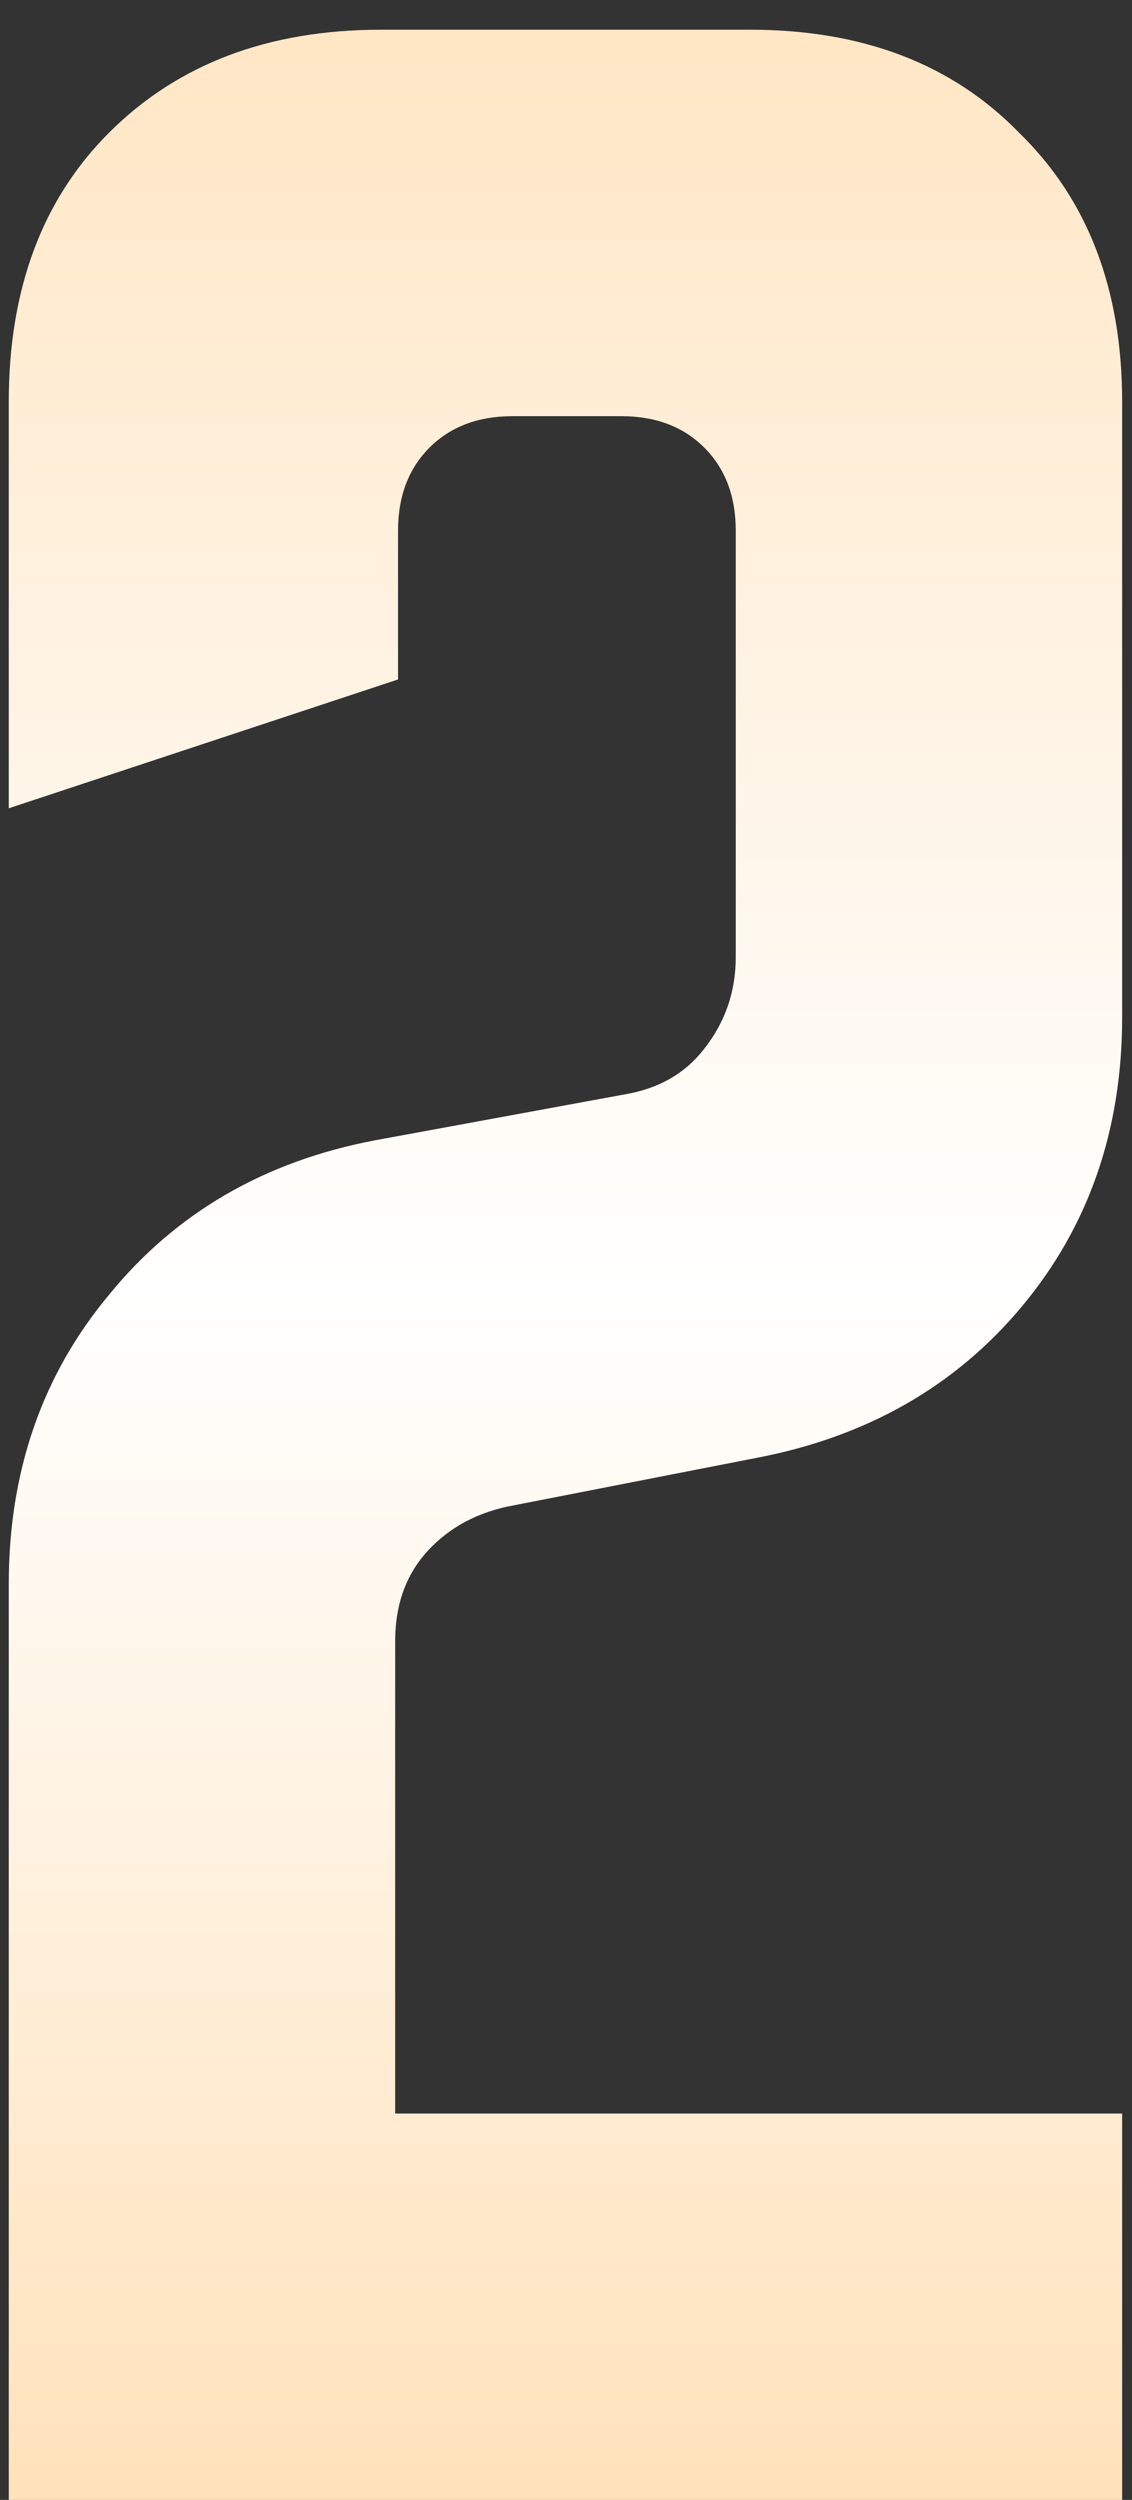
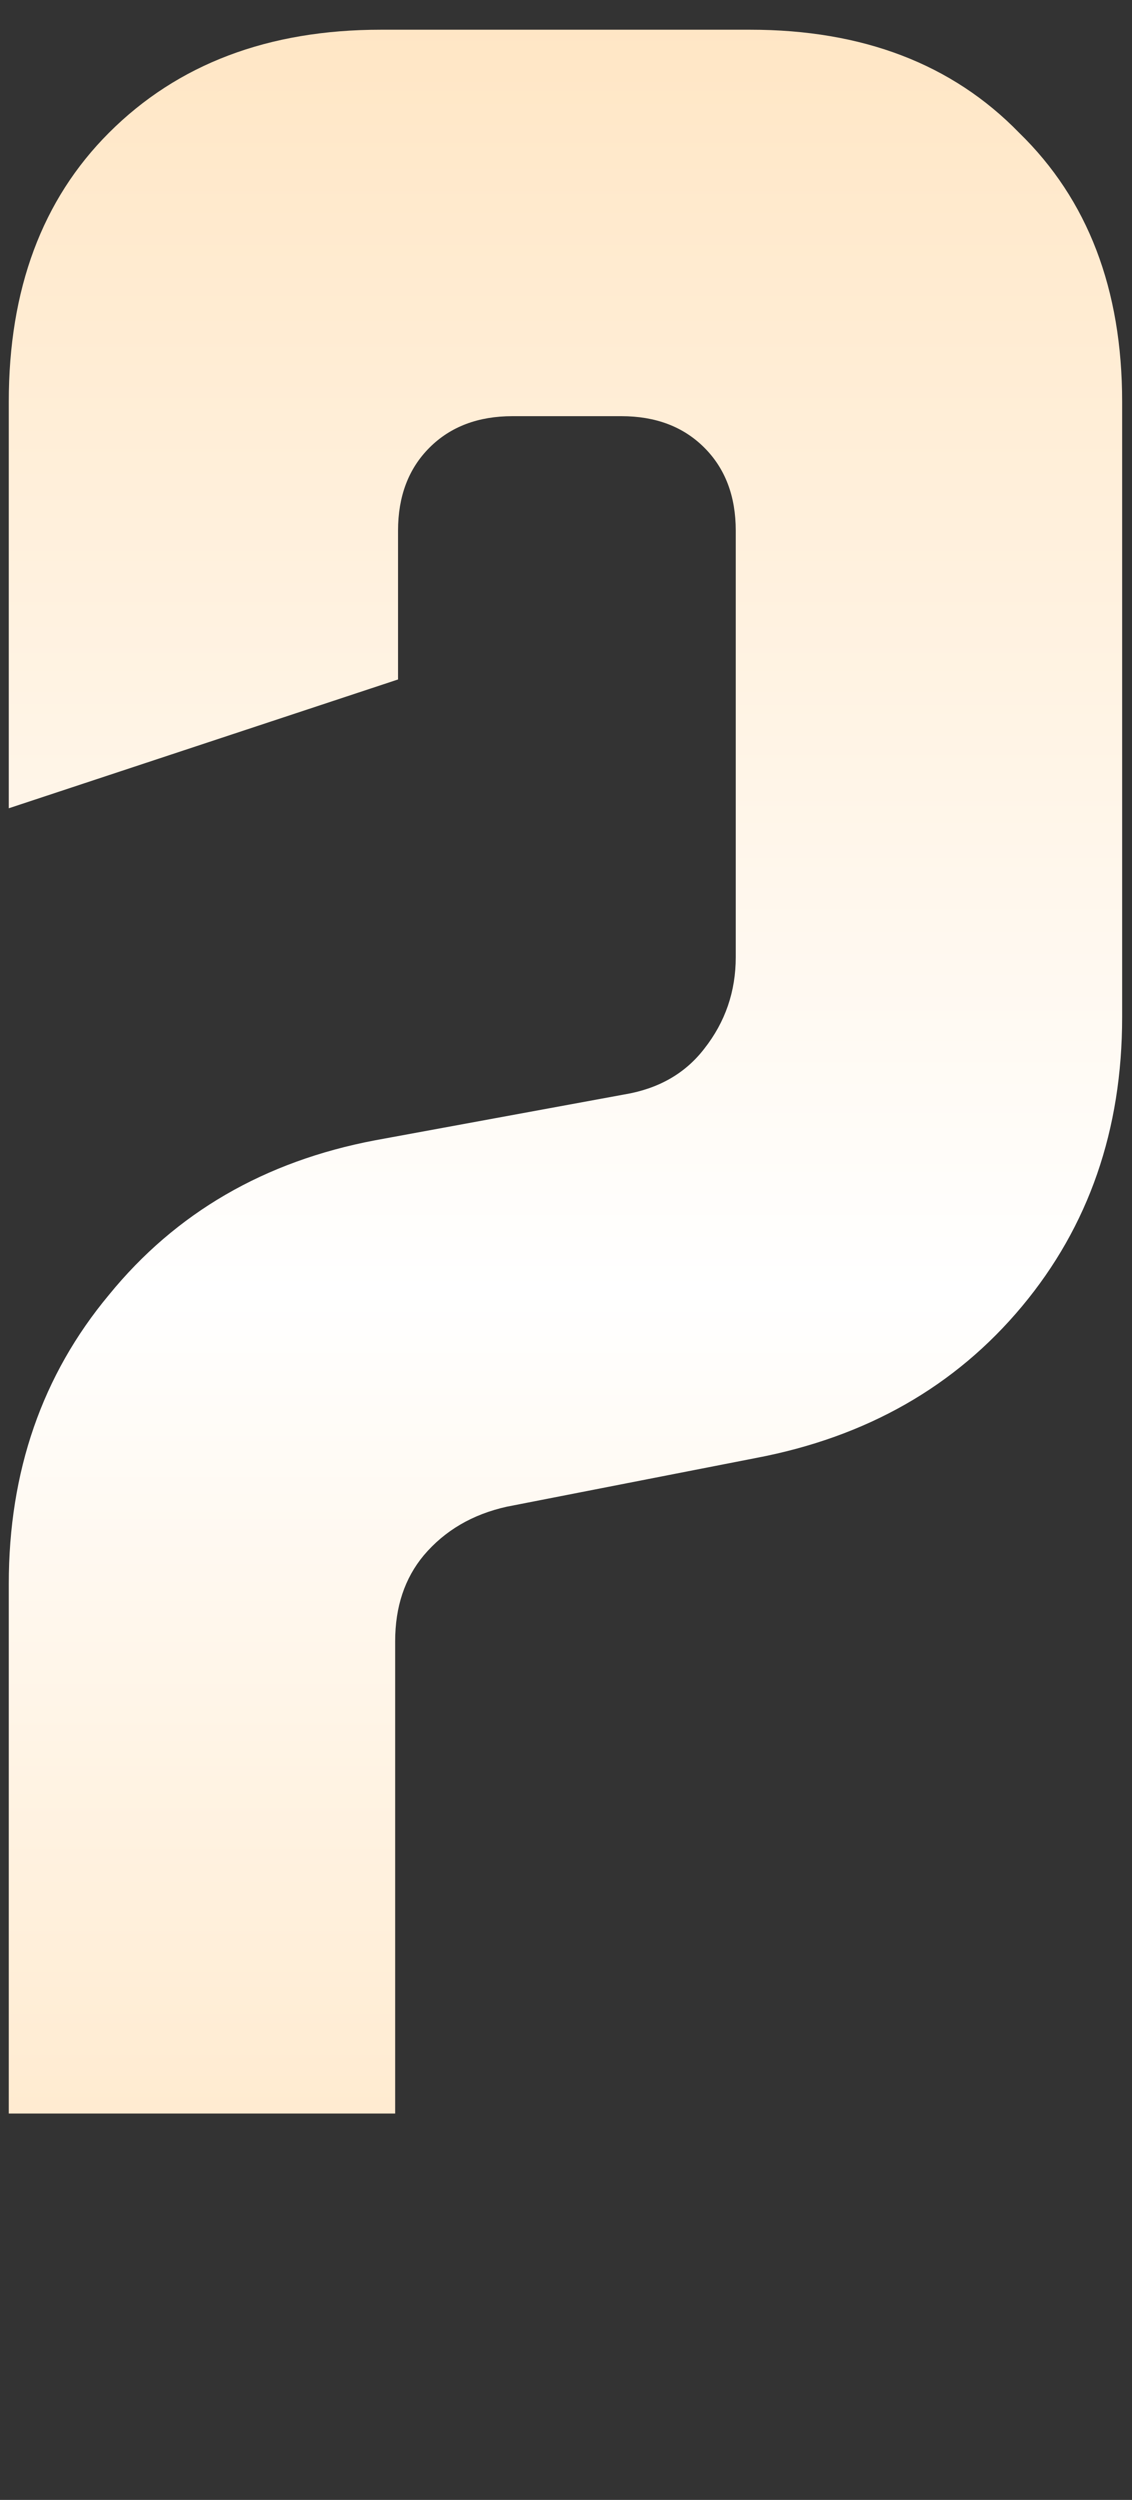
<svg xmlns="http://www.w3.org/2000/svg" width="24" height="53" viewBox="0 0 24 53" fill="none">
  <rect x="0" y="0" width="24" height="53" fill="#333333" stroke="none" />
-   <path d="M0.186 33.581C0.186 31.195 0.894 29.151 2.31 27.452C3.726 25.713 5.607 24.62 7.953 24.175L13.233 23.204C13.961 23.083 14.527 22.759 14.932 22.233C15.377 21.667 15.599 21.02 15.599 20.292V11.25C15.599 10.522 15.377 9.935 14.932 9.49C14.487 9.045 13.9 8.823 13.172 8.823H10.866C10.138 8.823 9.551 9.045 9.106 9.49C8.661 9.935 8.439 10.522 8.439 11.25V14.405L0.186 17.136V8.519C0.186 6.132 0.894 4.231 2.31 2.815C3.766 1.358 5.688 0.63 8.075 0.63H15.903C18.29 0.63 20.191 1.358 21.607 2.815C23.063 4.231 23.791 6.132 23.791 8.519V21.566C23.791 23.953 23.084 25.996 21.668 27.695C20.252 29.394 18.37 30.466 16.024 30.911L10.745 31.943C10.016 32.105 9.43 32.449 8.985 32.974C8.58 33.46 8.378 34.067 8.378 34.795V44.808H23.791V53H0.186V33.581Z" fill="url(#paint0_linear_441_41)" />
+   <path d="M0.186 33.581C0.186 31.195 0.894 29.151 2.31 27.452C3.726 25.713 5.607 24.62 7.953 24.175L13.233 23.204C13.961 23.083 14.527 22.759 14.932 22.233C15.377 21.667 15.599 21.02 15.599 20.292V11.25C15.599 10.522 15.377 9.935 14.932 9.49C14.487 9.045 13.9 8.823 13.172 8.823H10.866C10.138 8.823 9.551 9.045 9.106 9.49C8.661 9.935 8.439 10.522 8.439 11.25V14.405L0.186 17.136V8.519C0.186 6.132 0.894 4.231 2.31 2.815C3.766 1.358 5.688 0.63 8.075 0.63H15.903C18.29 0.63 20.191 1.358 21.607 2.815C23.063 4.231 23.791 6.132 23.791 8.519V21.566C23.791 23.953 23.084 25.996 21.668 27.695C20.252 29.394 18.37 30.466 16.024 30.911L10.745 31.943C10.016 32.105 9.43 32.449 8.985 32.974C8.58 33.46 8.378 34.067 8.378 34.795V44.808H23.791H0.186V33.581Z" fill="url(#paint0_linear_441_41)" />
  <defs>
    <linearGradient id="paint0_linear_441_41" x1="12" y1="-10.5" x2="11.999" y2="58" gradientUnits="userSpaceOnUse">
      <stop stop-color="#FFDCAD" />
      <stop offset="0.553" stop-color="white" />
      <stop offset="1" stop-color="#FFDCAD" />
    </linearGradient>
  </defs>
</svg>